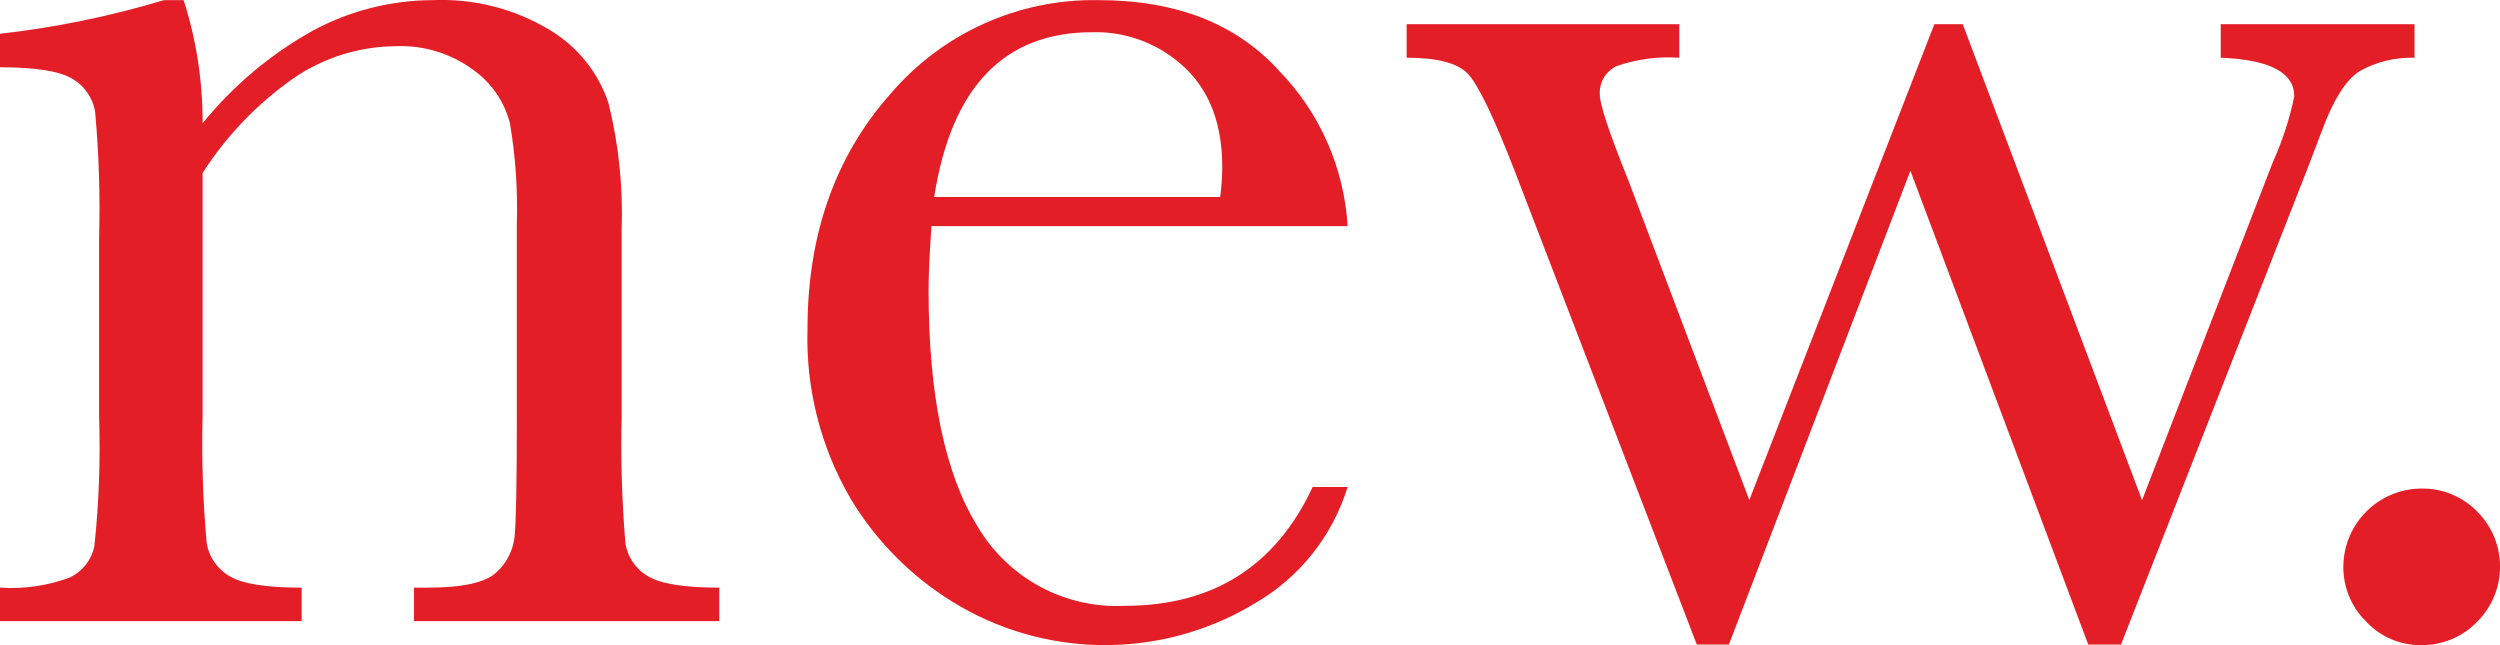
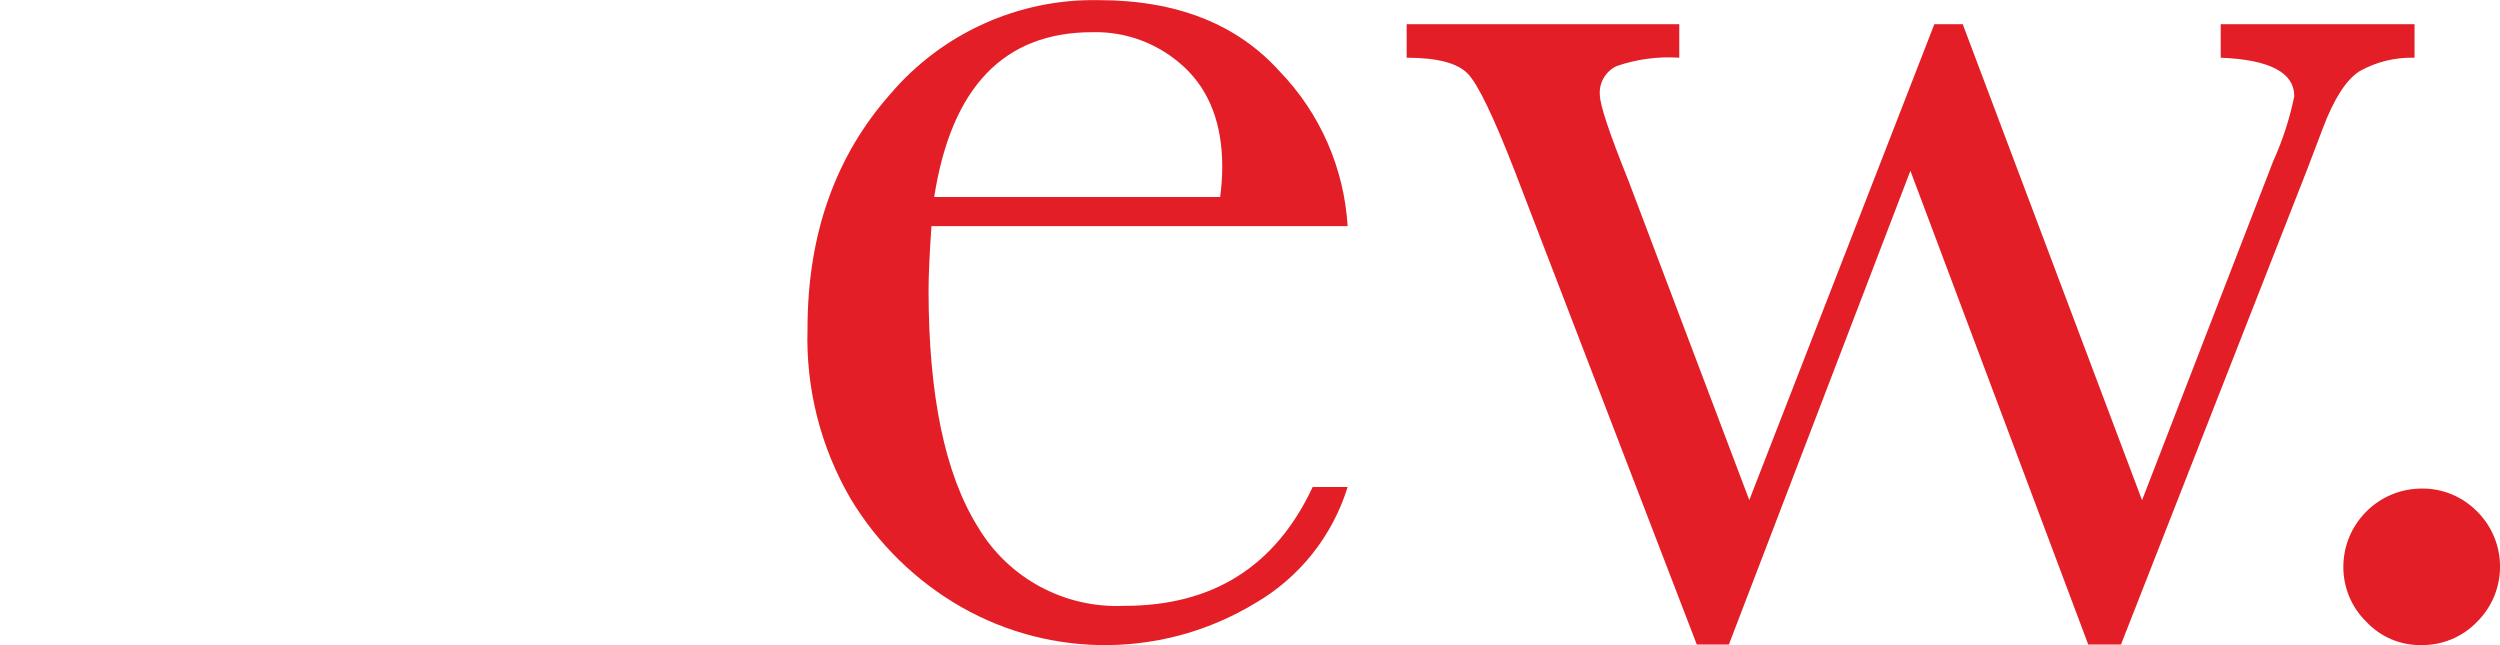
<svg xmlns="http://www.w3.org/2000/svg" version="1.1" id="Layer_1" x="0px" y="0px" viewBox="0 0 191.02 49.3" style="enable-background:new 0 0 191.02 49.3;" xml:space="preserve">
  <style type="text/css">
	.st0{fill:#E41E26;}
</style>
  <g id="Group_10" transform="translate(-78 -718)">
    <g id="Component_6_7" transform="translate(78 718)">
-       <path id="Path_1" class="st0" d="M12.53,0.01h1.5c0.98,3.04,1.46,6.22,1.45,9.41c2.33-2.87,5.18-5.27,8.41-7.07    c2.82-1.53,5.98-2.33,9.19-2.34c3.14-0.13,6.25,0.66,8.94,2.29c2.12,1.27,3.71,3.26,4.48,5.6c0.78,3.16,1.11,6.41,1,9.66v14.26    c-0.08,3.21,0.02,6.43,0.28,9.63c0.15,1.09,0.8,2.05,1.75,2.59c0.98,0.58,2.79,0.86,5.43,0.86v2.56H31.63v-2.56h1.06    c2.67,0,4.42-0.39,5.24-1.17c0.78-0.71,1.28-1.68,1.39-2.73c0.11-1.04,0.17-4.1,0.17-9.19v-14.7c0.08-2.58-0.1-5.17-0.53-7.71    c-0.43-1.66-1.44-3.11-2.84-4.09c-1.7-1.24-3.77-1.87-5.88-1.78c-2.77,0.02-5.48,0.86-7.77,2.42c-2.78,1.94-5.16,4.41-6.99,7.27    v18.6c-0.08,3.21,0.02,6.43,0.31,9.63c0.16,1.09,0.82,2.05,1.78,2.59c0.98,0.58,2.81,0.86,5.48,0.86v2.56H0v-2.56    c1.82,0.12,3.64-0.14,5.35-0.78c0.95-0.46,1.64-1.33,1.86-2.37c0.35-3.3,0.47-6.62,0.36-9.94v-13.6C7.66,15,7.56,11.77,7.27,8.56    C7.1,7.48,6.44,6.53,5.49,6C4.5,5.42,2.67,5.14,0,5.14V2.58C4.25,2.1,8.44,1.24,12.53,0.01z" />
      <path id="Path_2" class="st0" d="M102.97,17.28h-31.8c-0.15,2.19-0.22,3.82-0.22,4.9c0,8.02,1.25,14.04,3.76,18.07    c2.33,3.94,6.65,6.26,11.22,6.04c6.76,0,11.54-3.03,14.37-9.08h2.67c-1.16,3.75-3.68,6.92-7.07,8.88    c-6.88,4.17-15.49,4.27-22.47,0.28c-3.47-1.99-6.38-4.84-8.44-8.27c-2.29-3.93-3.43-8.43-3.29-12.98c0-7.2,2.12-13.19,6.35-17.96    C72,2.53,77.83-0.1,83.92,0.01c5.98,0,10.6,1.82,13.87,5.46C100.87,8.66,102.7,12.85,102.97,17.28z M93.23,15.05    c0.1-0.76,0.16-1.52,0.16-2.29c0-3.27-0.96-5.8-2.87-7.6c-1.9-1.79-4.43-2.77-7.05-2.7c-6.76,0-10.78,4.2-12.09,12.59L93.23,15.05    z" />
      <path id="Path_3" class="st0" d="M162.06,49.25h-2.5l-13.59-36.2l-13.87,36.2h-2.45l-13.92-36.2c-1.6-4.12-2.79-6.59-3.57-7.41    s-2.34-1.23-4.68-1.23V1.85h20.83v2.56c-1.62-0.11-3.25,0.11-4.79,0.64c-0.84,0.4-1.35,1.27-1.28,2.2c0,0.74,0.72,2.91,2.17,6.51    l9.25,24.45L147.8,1.85h2.17l13.7,36.37l10.02-25.9c0.72-1.59,1.26-3.25,1.61-4.96c0-1.82-1.87-2.8-5.62-2.95V1.85h14.81v2.56    c-1.47-0.04-2.92,0.31-4.2,1.03c-1.02,0.65-1.96,2.11-2.81,4.37l-1.23,3.23L162.06,49.25z" />
      <path id="Path_4" class="st0" d="M179.05,43.29c0.02-3.28,2.67-5.94,5.96-5.96c1.6-0.03,3.14,0.61,4.26,1.75    c2.33,2.32,2.34,6.08,0.02,8.41c-0.02,0.02-0.04,0.04-0.05,0.05c-1.11,1.14-2.64,1.77-4.23,1.75c-1.6,0.03-3.14-0.63-4.23-1.81    C179.66,46.38,179.04,44.86,179.05,43.29z" />
    </g>
  </g>
</svg>